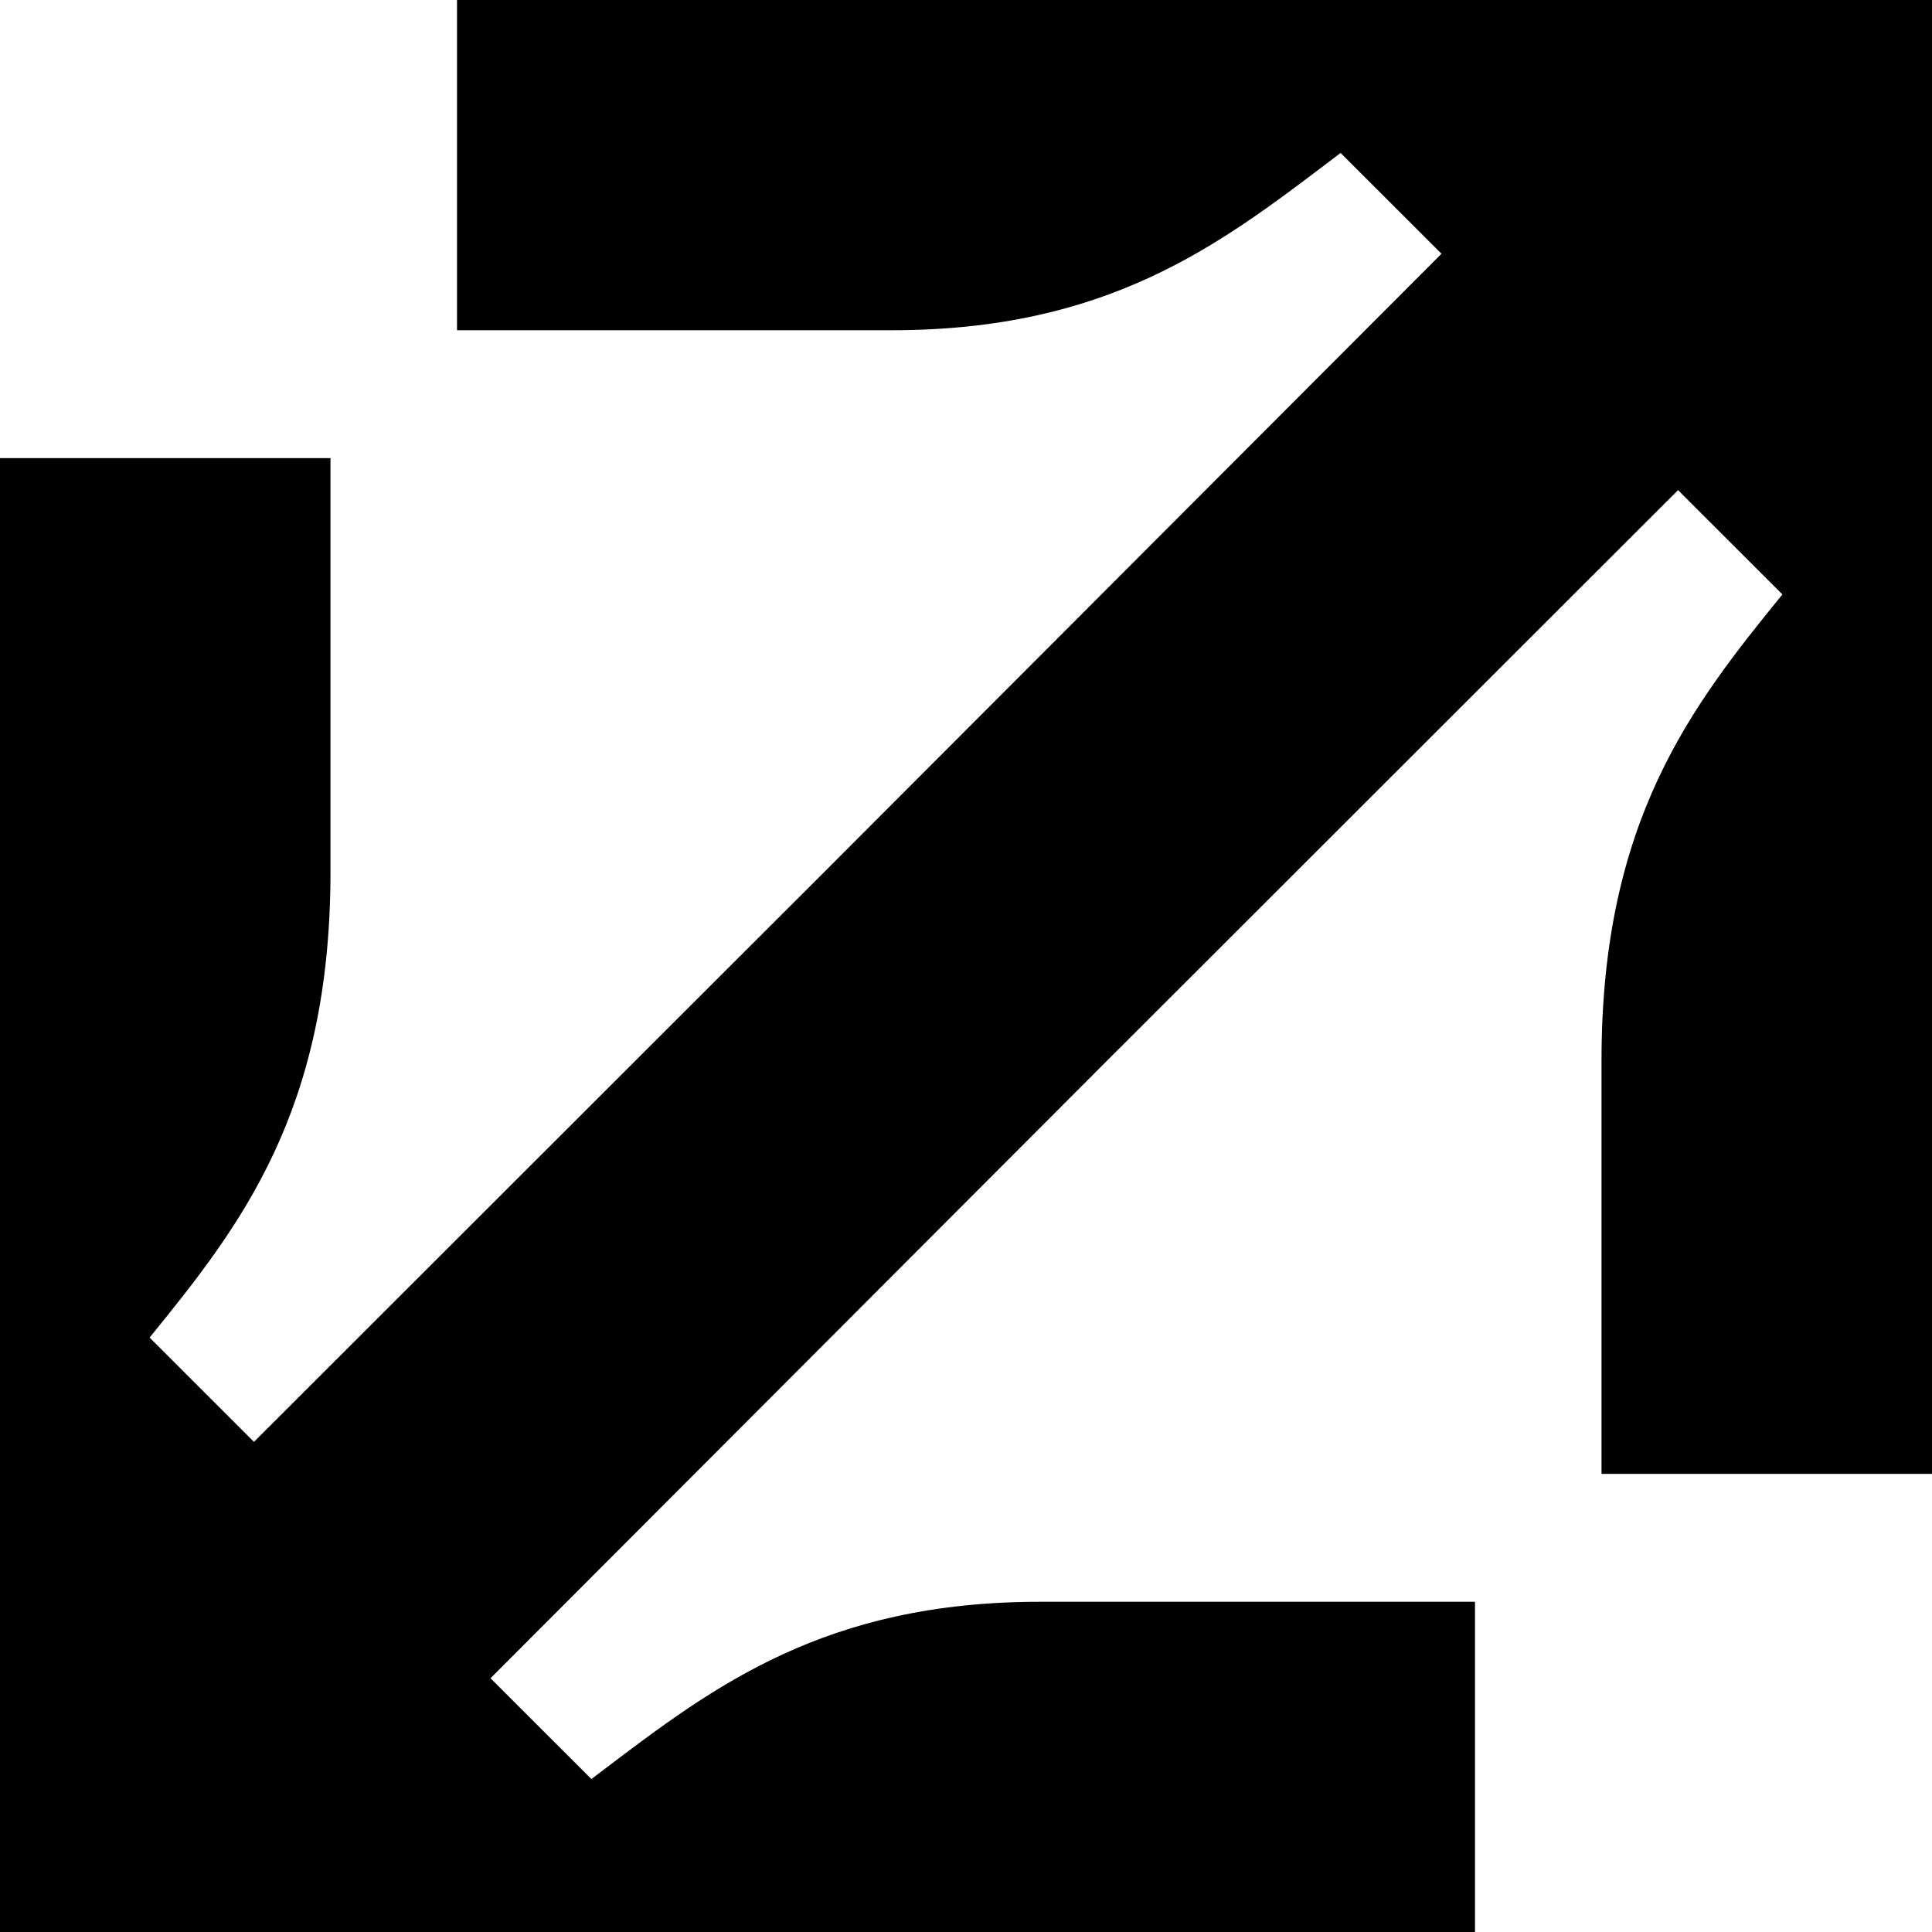
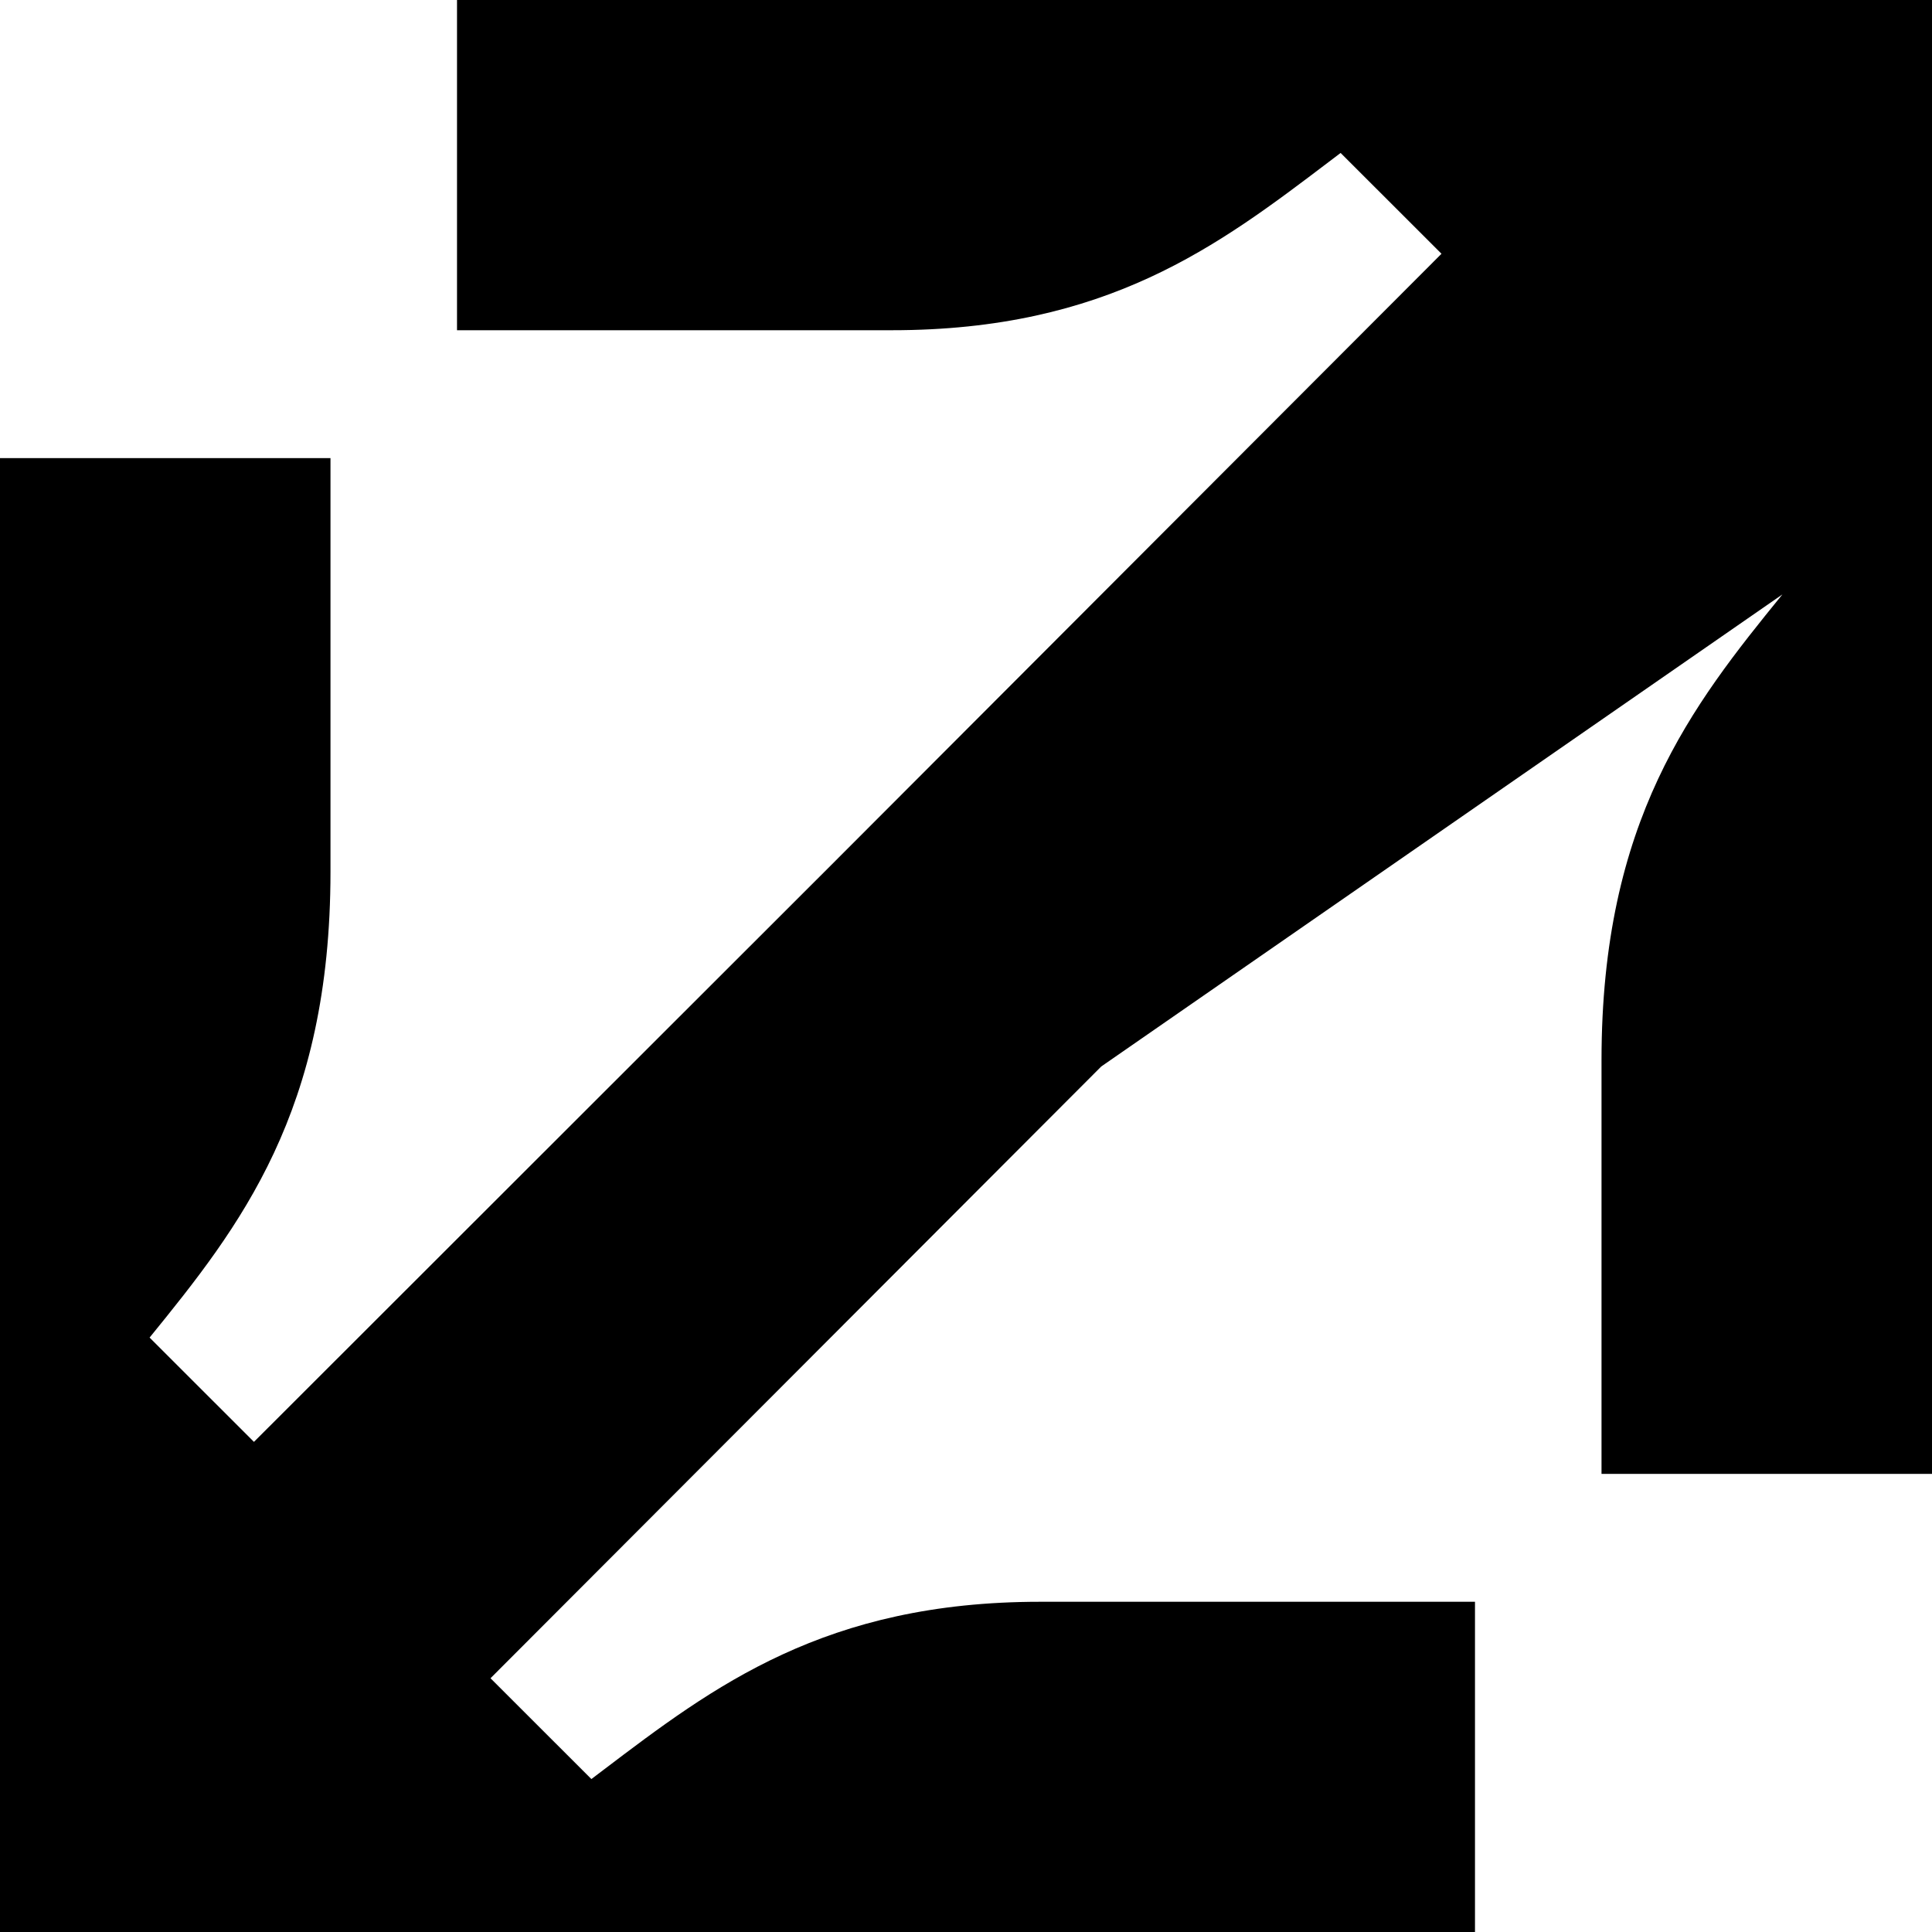
<svg xmlns="http://www.w3.org/2000/svg" width="241" height="241" viewBox="0 0 241 241" fill="none">
-   <path d="M103.631 107.962L31.678 179.861L18.66 166.852C29.942 152.977 41.225 138.667 41.225 108.748L41.225 57.148H8.0629e-06L0 241H183.992V199.807H129.749C102.915 199.807 89.045 210.332 75.222 220.821C74.738 221.188 74.254 221.555 73.77 221.921L61.186 209.346L137.373 133.034L209.322 61.139L222.34 74.148C211.058 88.023 199.775 102.333 199.775 132.252V183.852H241V0L57.008 8.00444e-06V41.193H111.251C138.085 41.193 151.955 30.668 165.779 20.179L165.783 20.176C166.265 19.81 166.747 19.444 167.229 19.079L179.814 31.654L103.631 107.962Z" fill="black" />
+   <path d="M103.631 107.962L31.678 179.861L18.66 166.852C29.942 152.977 41.225 138.667 41.225 108.748L41.225 57.148H8.0629e-06L0 241H183.992V199.807H129.749C102.915 199.807 89.045 210.332 75.222 220.821C74.738 221.188 74.254 221.555 73.77 221.921L61.186 209.346L137.373 133.034L222.34 74.148C211.058 88.023 199.775 102.333 199.775 132.252V183.852H241V0L57.008 8.00444e-06V41.193H111.251C138.085 41.193 151.955 30.668 165.779 20.179L165.783 20.176C166.265 19.81 166.747 19.444 167.229 19.079L179.814 31.654L103.631 107.962Z" fill="black" />
</svg>